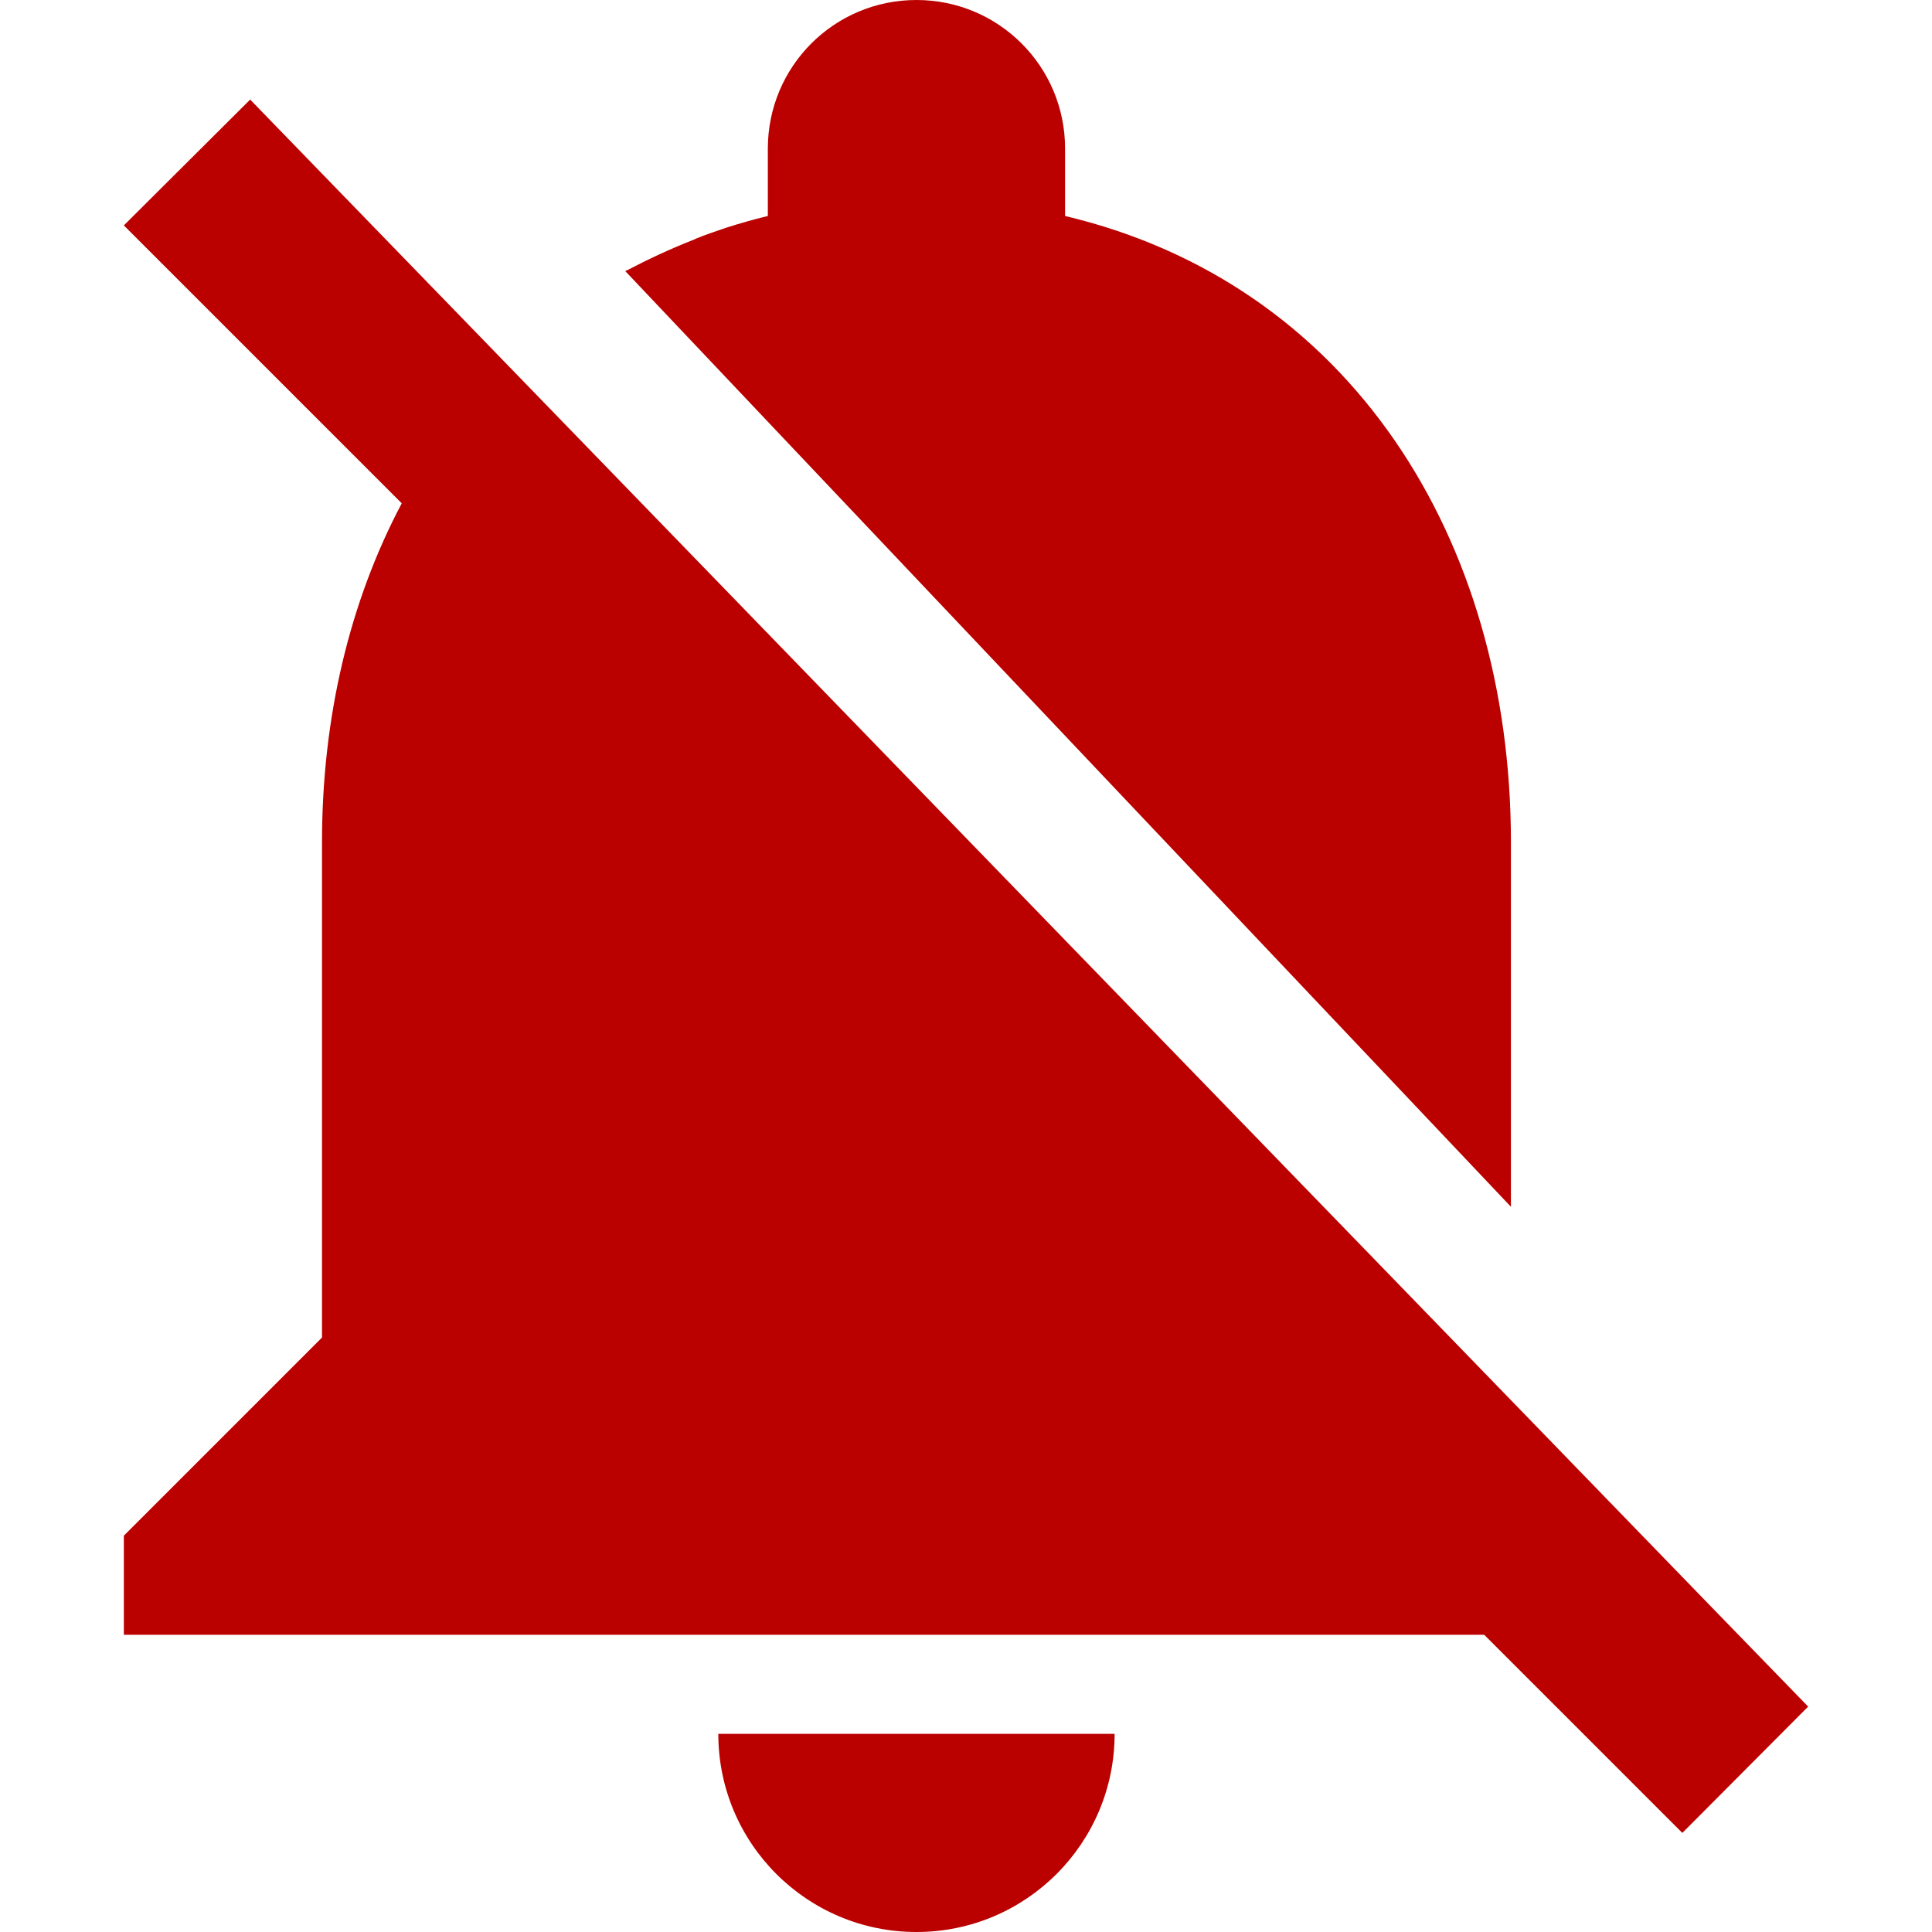
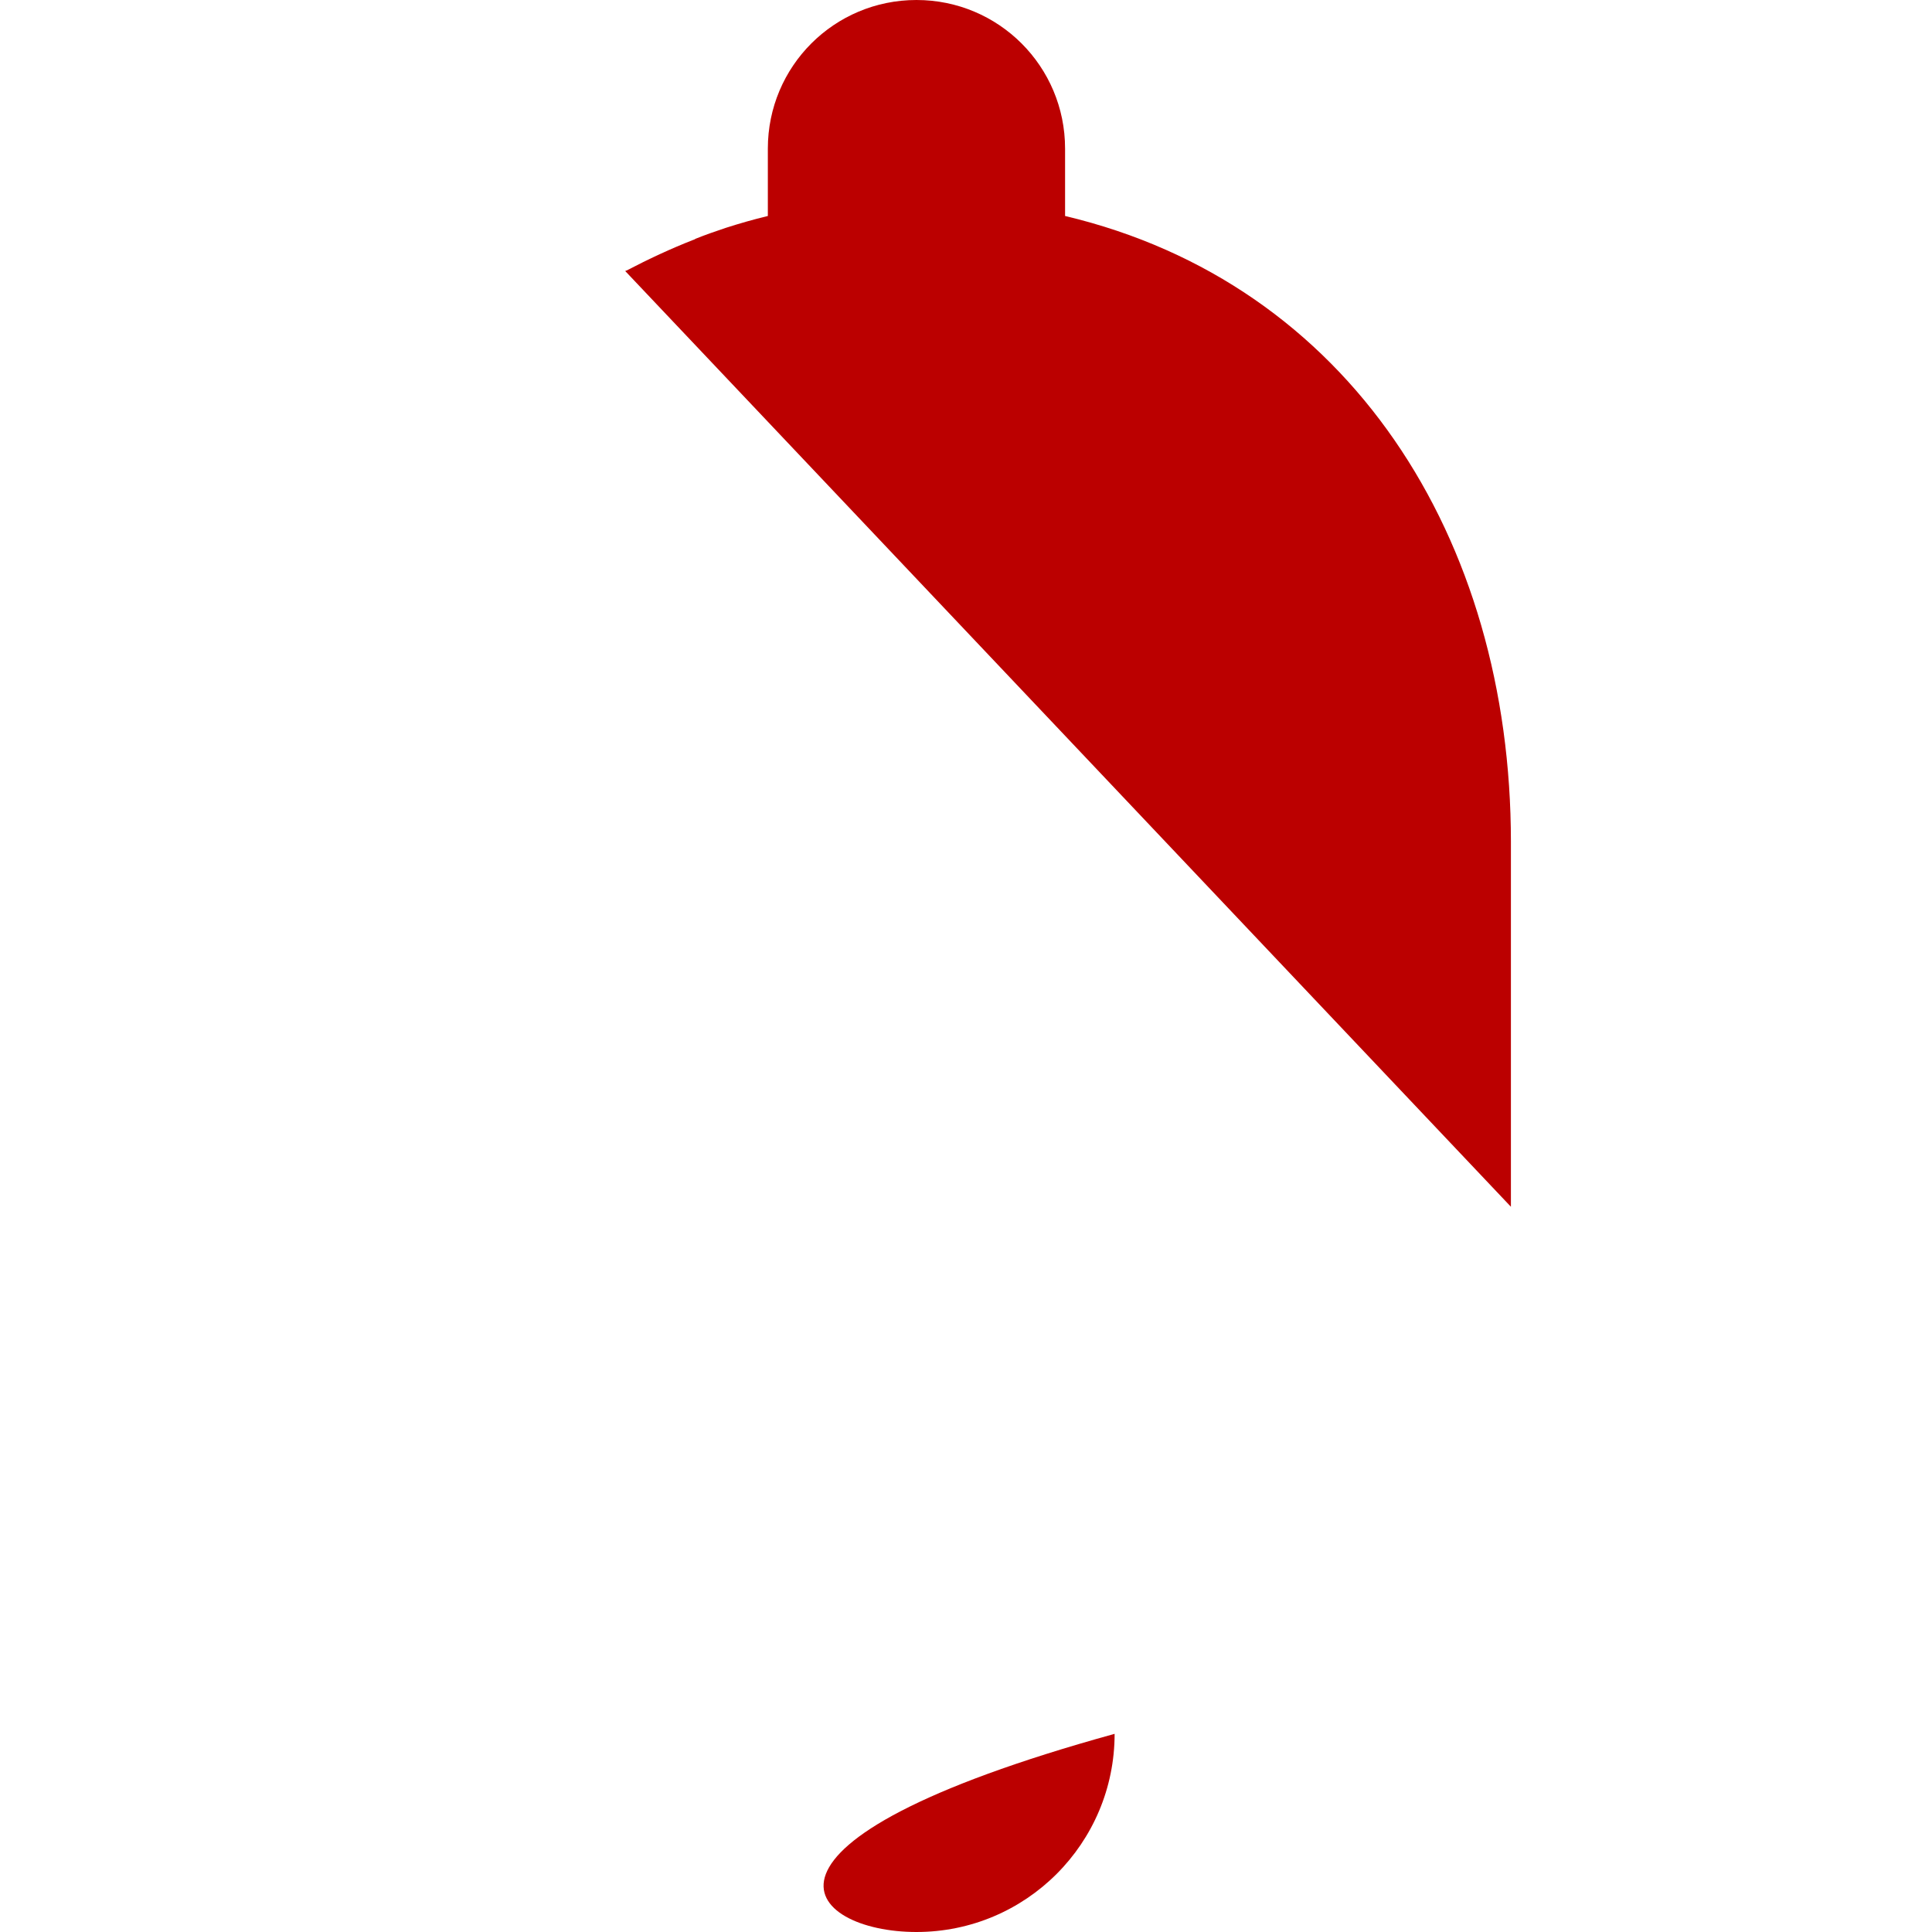
<svg xmlns="http://www.w3.org/2000/svg" version="1.1" id="Capa_1" x="0px" y="0px" viewBox="0 0 416 416" style="enable-background:new 0 0 416 416;" xml:space="preserve" width="512px" height="512px">
  <g>
    <g>
      <g>
        <path d="M325.333,181.333c0-65.6-34.88-120.32-96-134.827V32c0-17.707-14.293-32-32-32s-32,14.293-32,32v14.507     c-3.093,0.747-6.08,1.6-9.067,2.56c-2.24,0.747-4.373,1.493-6.507,2.347c0,0-0.107,0-0.107,0.107     c-0.107,0-0.213,0.107-0.32,0.107c-4.907,1.92-9.707,4.16-14.4,6.613c-0.107,0-0.213,0.107-0.32,0.107l190.72,201.493V181.333z" fill="#BB0000" />
-         <path d="M368,345.493L108.587,77.867L53.867,21.44l-27.2,27.093L86.4,108.267l0.107,0.107c-11.2,21.12-17.173,46.08-17.173,72.96     V288l-42.667,42.667V352h292.907l42.667,42.667l27.093-27.2L368,345.493z" fill="#BB0000" />
-         <path d="M197.333,416C220.907,416,240,396.907,240,373.333h-85.333C154.667,396.907,173.76,416,197.333,416z" fill="#BB0000" />
+         <path d="M197.333,416C220.907,416,240,396.907,240,373.333C154.667,396.907,173.76,416,197.333,416z" fill="#BB0000" />
      </g>
    </g>
  </g>
  <g>
</g>
  <g>
</g>
  <g>
</g>
  <g>
</g>
  <g>
</g>
  <g>
</g>
  <g>
</g>
  <g>
</g>
  <g>
</g>
  <g>
</g>
  <g>
</g>
  <g>
</g>
  <g>
</g>
  <g>
</g>
  <g>
</g>
</svg>